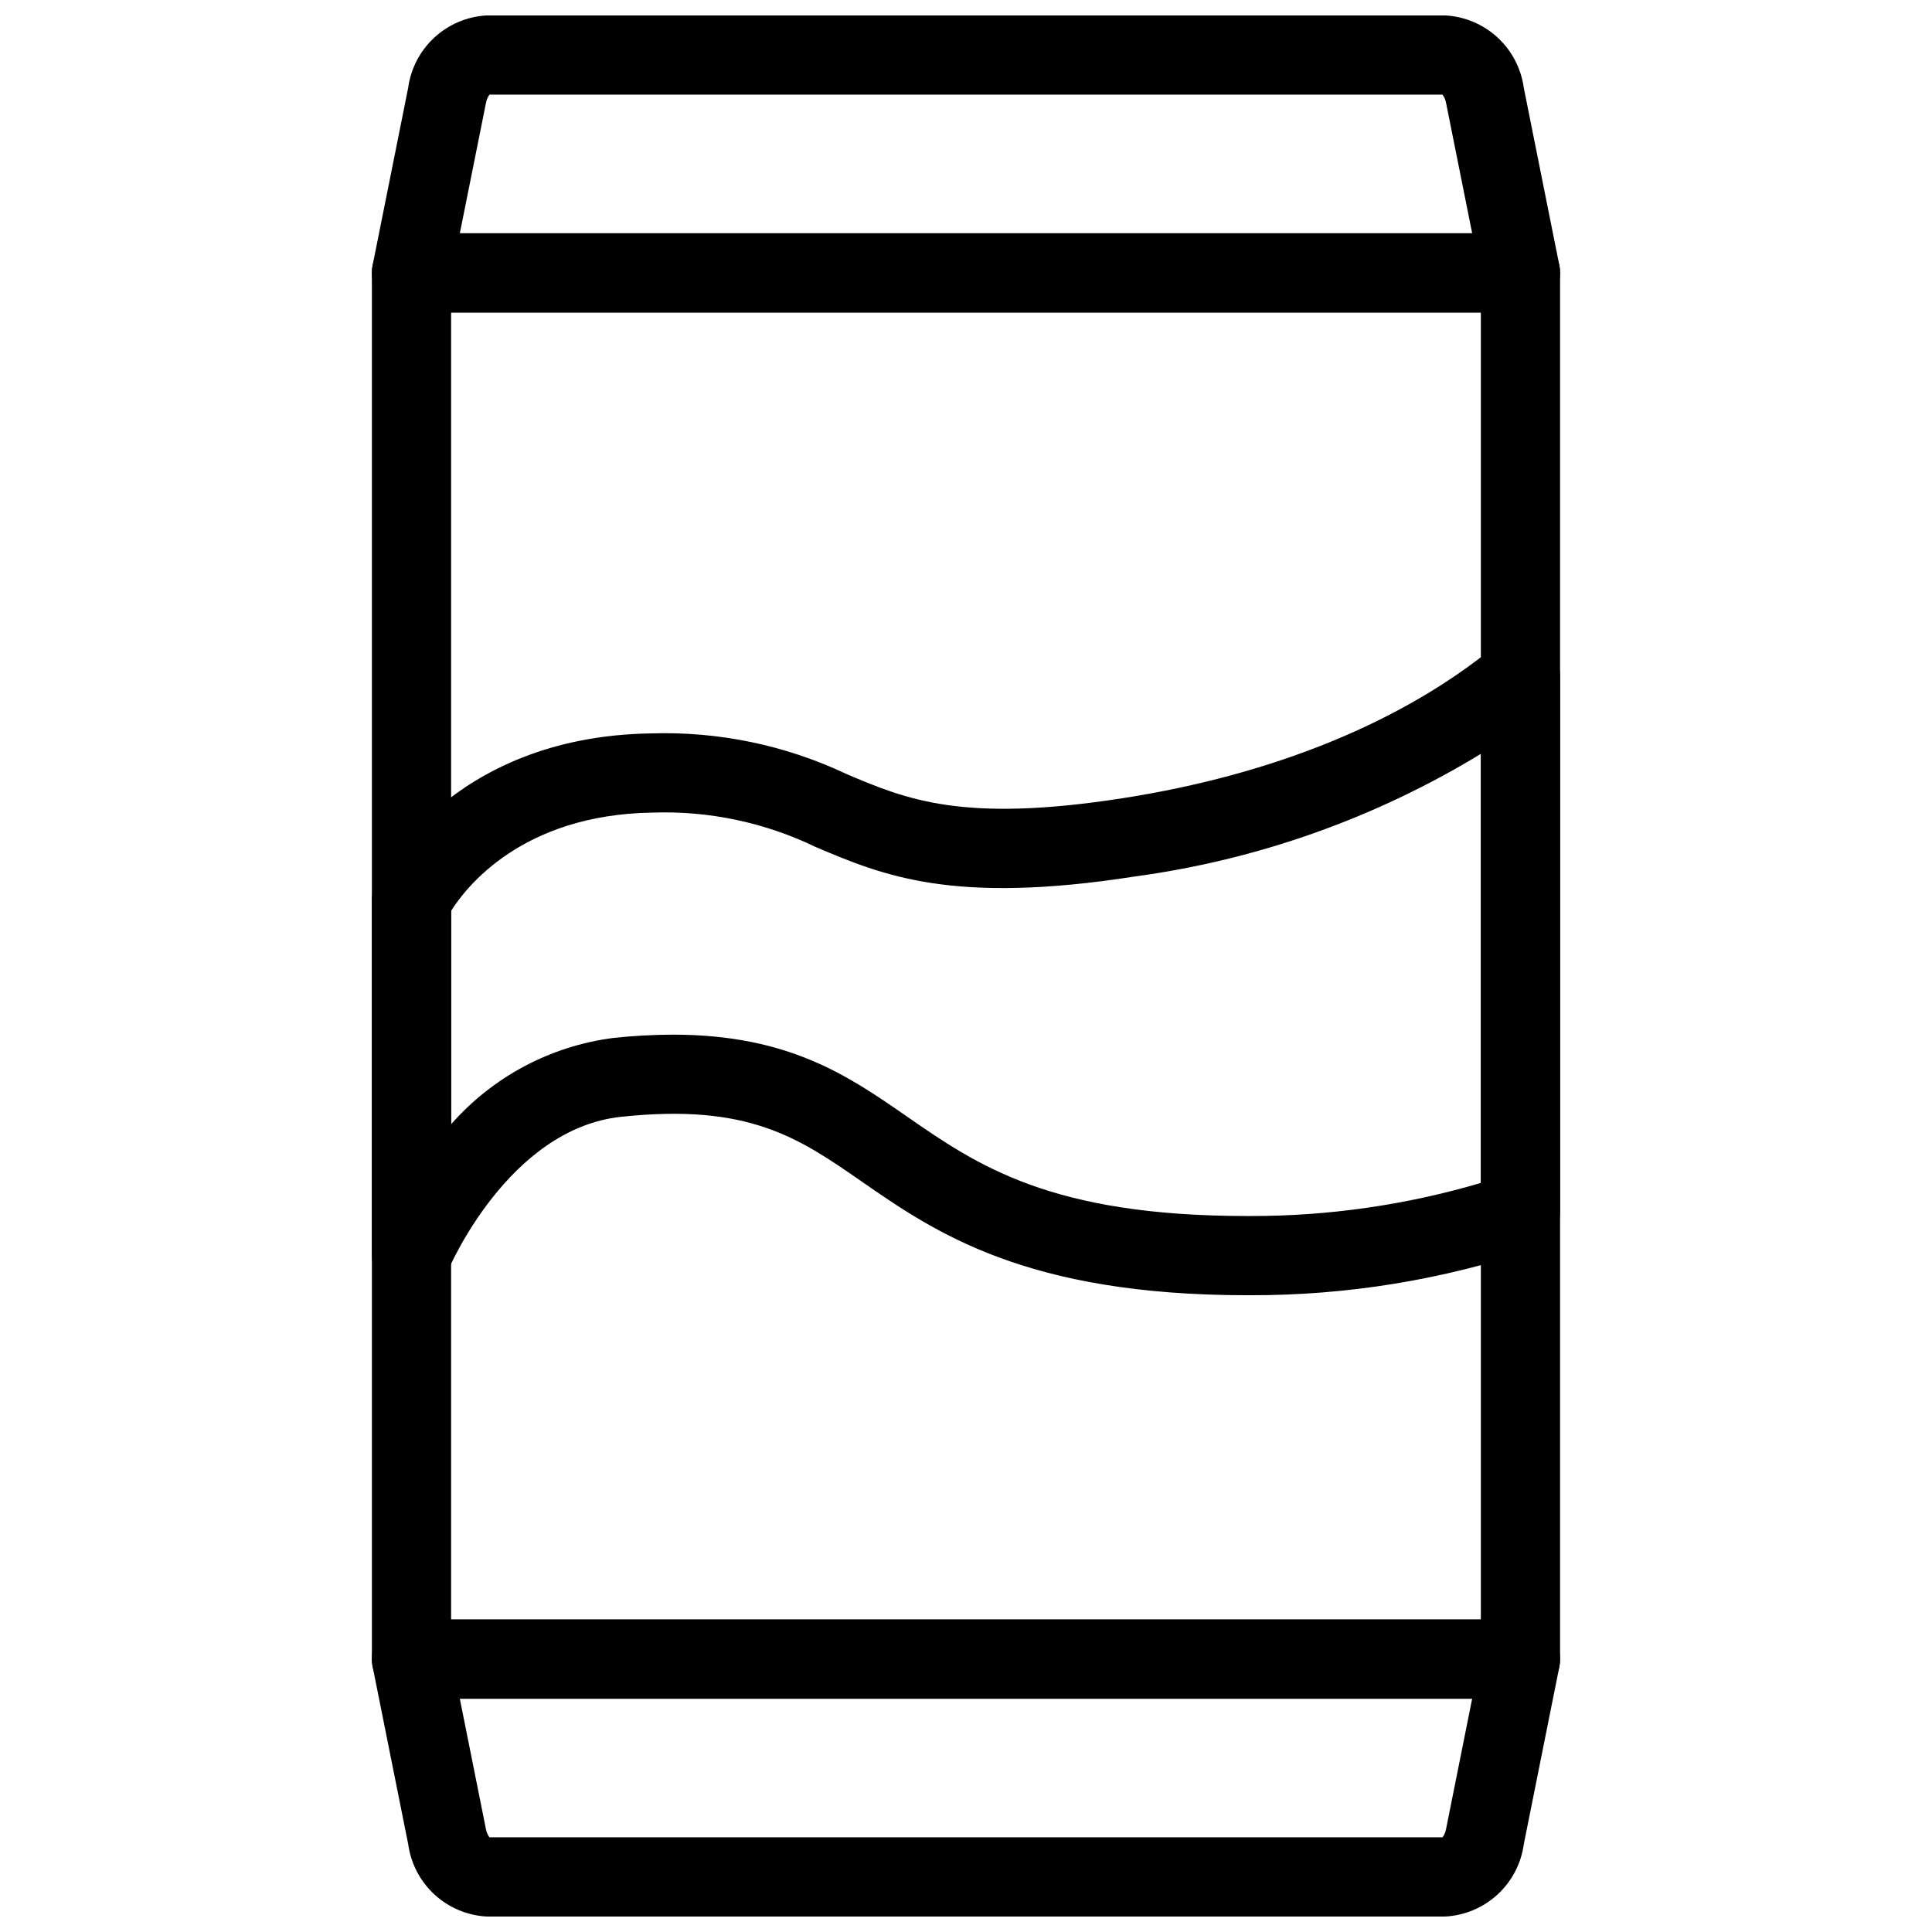
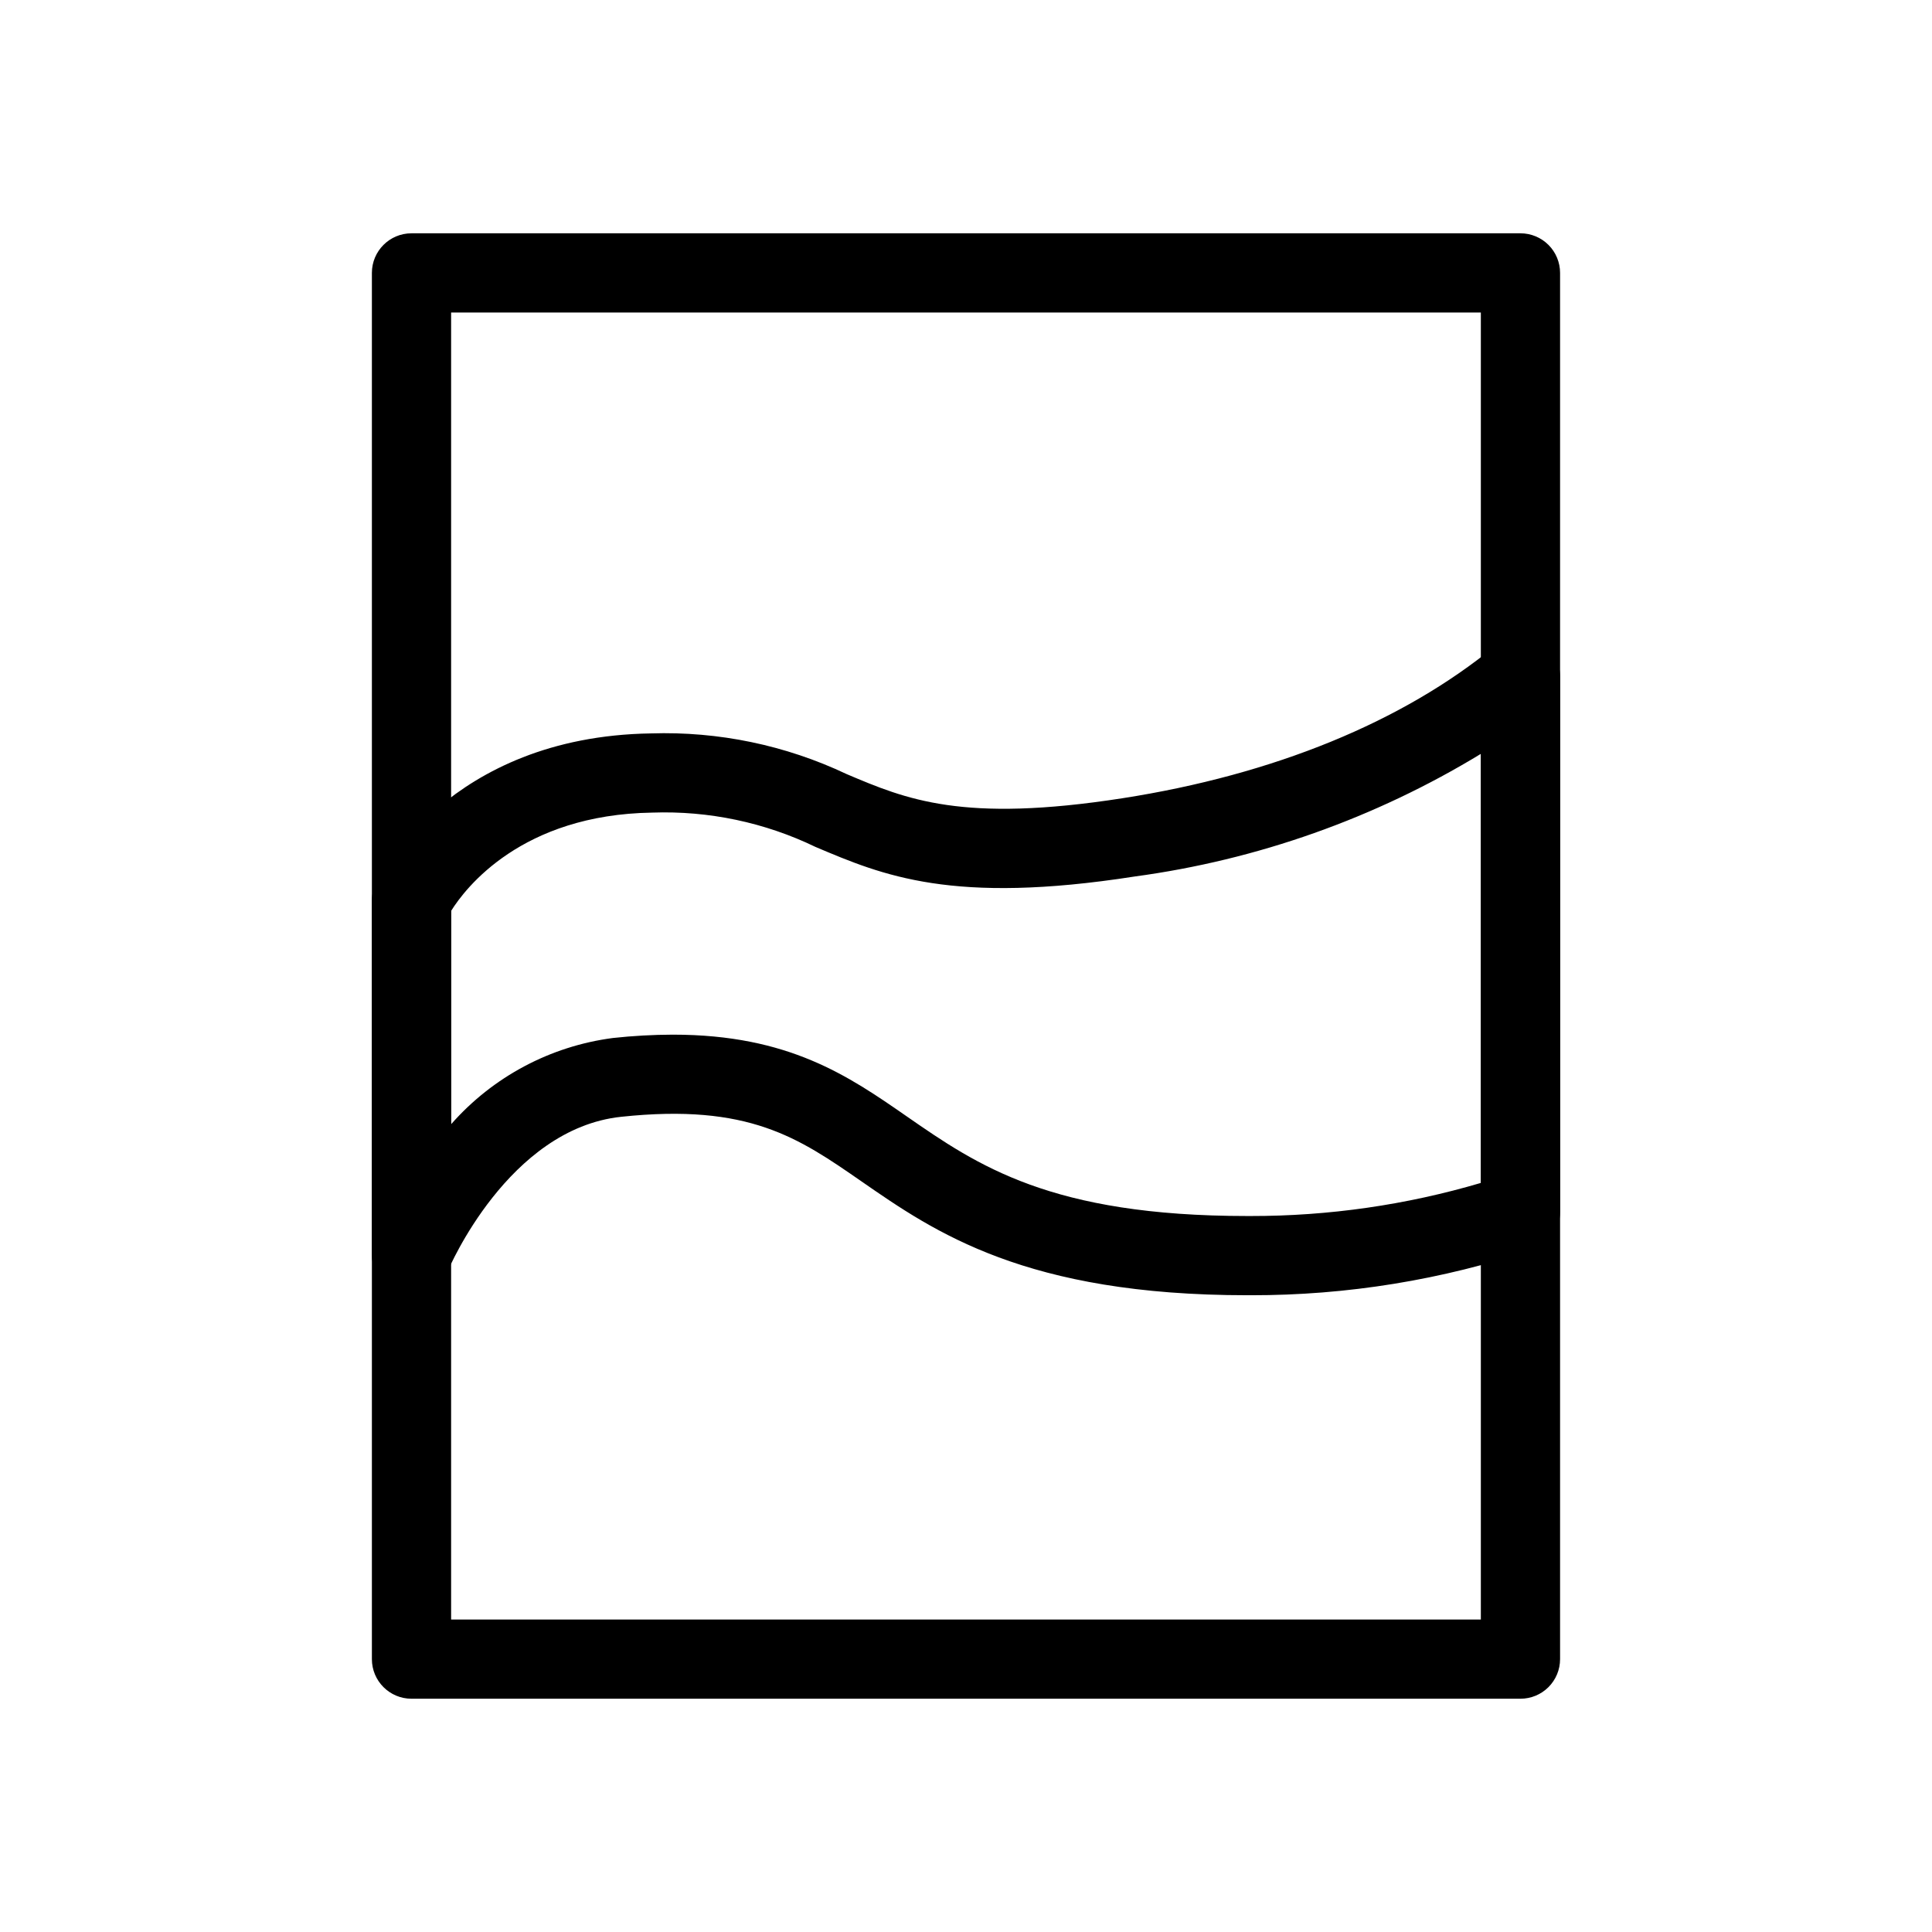
<svg xmlns="http://www.w3.org/2000/svg" width="800px" height="800px" version="1.1" viewBox="144 144 512 512">
  <defs>
    <clipPath id="b">
-       <path d="m242 148.09h316v78.906h-316z" />
-     </clipPath>
+       </clipPath>
    <clipPath id="a">
-       <path d="m242 573h316v78.902h-316z" />
-     </clipPath>
+       </clipPath>
  </defs>
  <path d="m474.58 487.25c-58.758 0-82.875-16.719-102.28-30.172-16.684-11.562-29.852-20.711-63.664-17.117-29.945 3.16-45.727 40.32-45.879 40.691v0.004c-1.918 4.621-6.832 7.246-11.738 6.273-4.91-0.973-8.449-5.277-8.457-10.281v-93.992c0-1.566 0.348-3.113 1.023-4.527 0.758-1.59 19.219-38.941 72.914-39.766 17.898-0.578 35.676 3.113 51.859 10.777 15.781 6.691 30.688 13.008 73.113 6.402 40.066-6.246 74.238-20.215 98.812-40.406 3.137-2.578 7.477-3.113 11.148-1.379 3.672 1.738 6.012 5.434 6.008 9.492v141.91c0.004 4.5-2.863 8.5-7.121 9.945-24.117 8.09-49.395 12.191-74.832 12.148zm-152.23-69.055c30.703 0 46.535 10.973 61.91 21.633 18.746 12.996 38.137 26.43 90.293 26.43h0.887c20.652 0.027 41.203-2.926 61.012-8.773v-113.71c-28.012 17.047-59.25 28.117-91.746 32.508-48.336 7.535-66.738-0.273-84.539-7.816v0.004c-13.484-6.523-28.359-9.652-43.332-9.121-34.629 0.531-49.488 19.973-53.281 26.039v56.531l0.004 0.004c11.047-12.562 26.285-20.68 42.875-22.844 5.289-0.574 10.602-0.871 15.918-0.887z" />
  <path d="m546.94 594.18h-293.89c-5.797 0-10.496-4.699-10.496-10.496v-367.36c0-5.797 4.699-10.496 10.496-10.496h293.89c2.785 0 5.453 1.109 7.422 3.074 1.969 1.969 3.074 4.641 3.074 7.422v367.36c0 2.781-1.105 5.453-3.074 7.422s-4.637 3.074-7.422 3.074zm-283.39-20.992h272.89v-346.37h-272.89z" />
  <g clip-path="url(#b)">
-     <path d="m546.94 226.81h-293.89c-3.144 0-6.125-1.41-8.117-3.84-1.992-2.434-2.793-5.633-2.176-8.715l9.414-47c0.699-5.117 3.16-9.828 6.961-13.328 3.797-3.496 8.695-5.562 13.852-5.836h254.02c5.156 0.273 10.055 2.34 13.852 5.836 3.801 3.5 6.262 8.211 6.961 13.328l9.414 47c0.617 3.082-0.18 6.281-2.176 8.715-1.992 2.43-4.973 3.84-8.117 3.84zm-281.08-20.992h268.28l-6.898-34.445c-0.137-0.824-0.461-1.609-0.949-2.289h-252.58c-0.484 0.68-0.809 1.465-0.945 2.289z" />
-   </g>
+     </g>
  <g clip-path="url(#a)">
-     <path d="m527.01 651.9h-254.02c-5.152-0.273-10.055-2.34-13.852-5.836-3.801-3.496-6.258-8.211-6.961-13.324l-9.414-47v-0.004c-0.617-3.082 0.184-6.281 2.176-8.711 1.992-2.434 4.973-3.844 8.117-3.844h293.89c3.144 0 6.125 1.41 8.117 3.844 1.996 2.43 2.793 5.629 2.176 8.711l-9.414 47v0.004c-0.699 5.113-3.16 9.828-6.961 13.324-3.797 3.496-8.695 5.562-13.852 5.836zm-253.3-20.992h252.58c0.488-0.68 0.812-1.465 0.949-2.289l6.898-34.445h-268.28l6.898 34.445c0.137 0.824 0.461 1.609 0.949 2.289z" />
-   </g>
+     </g>
</svg>